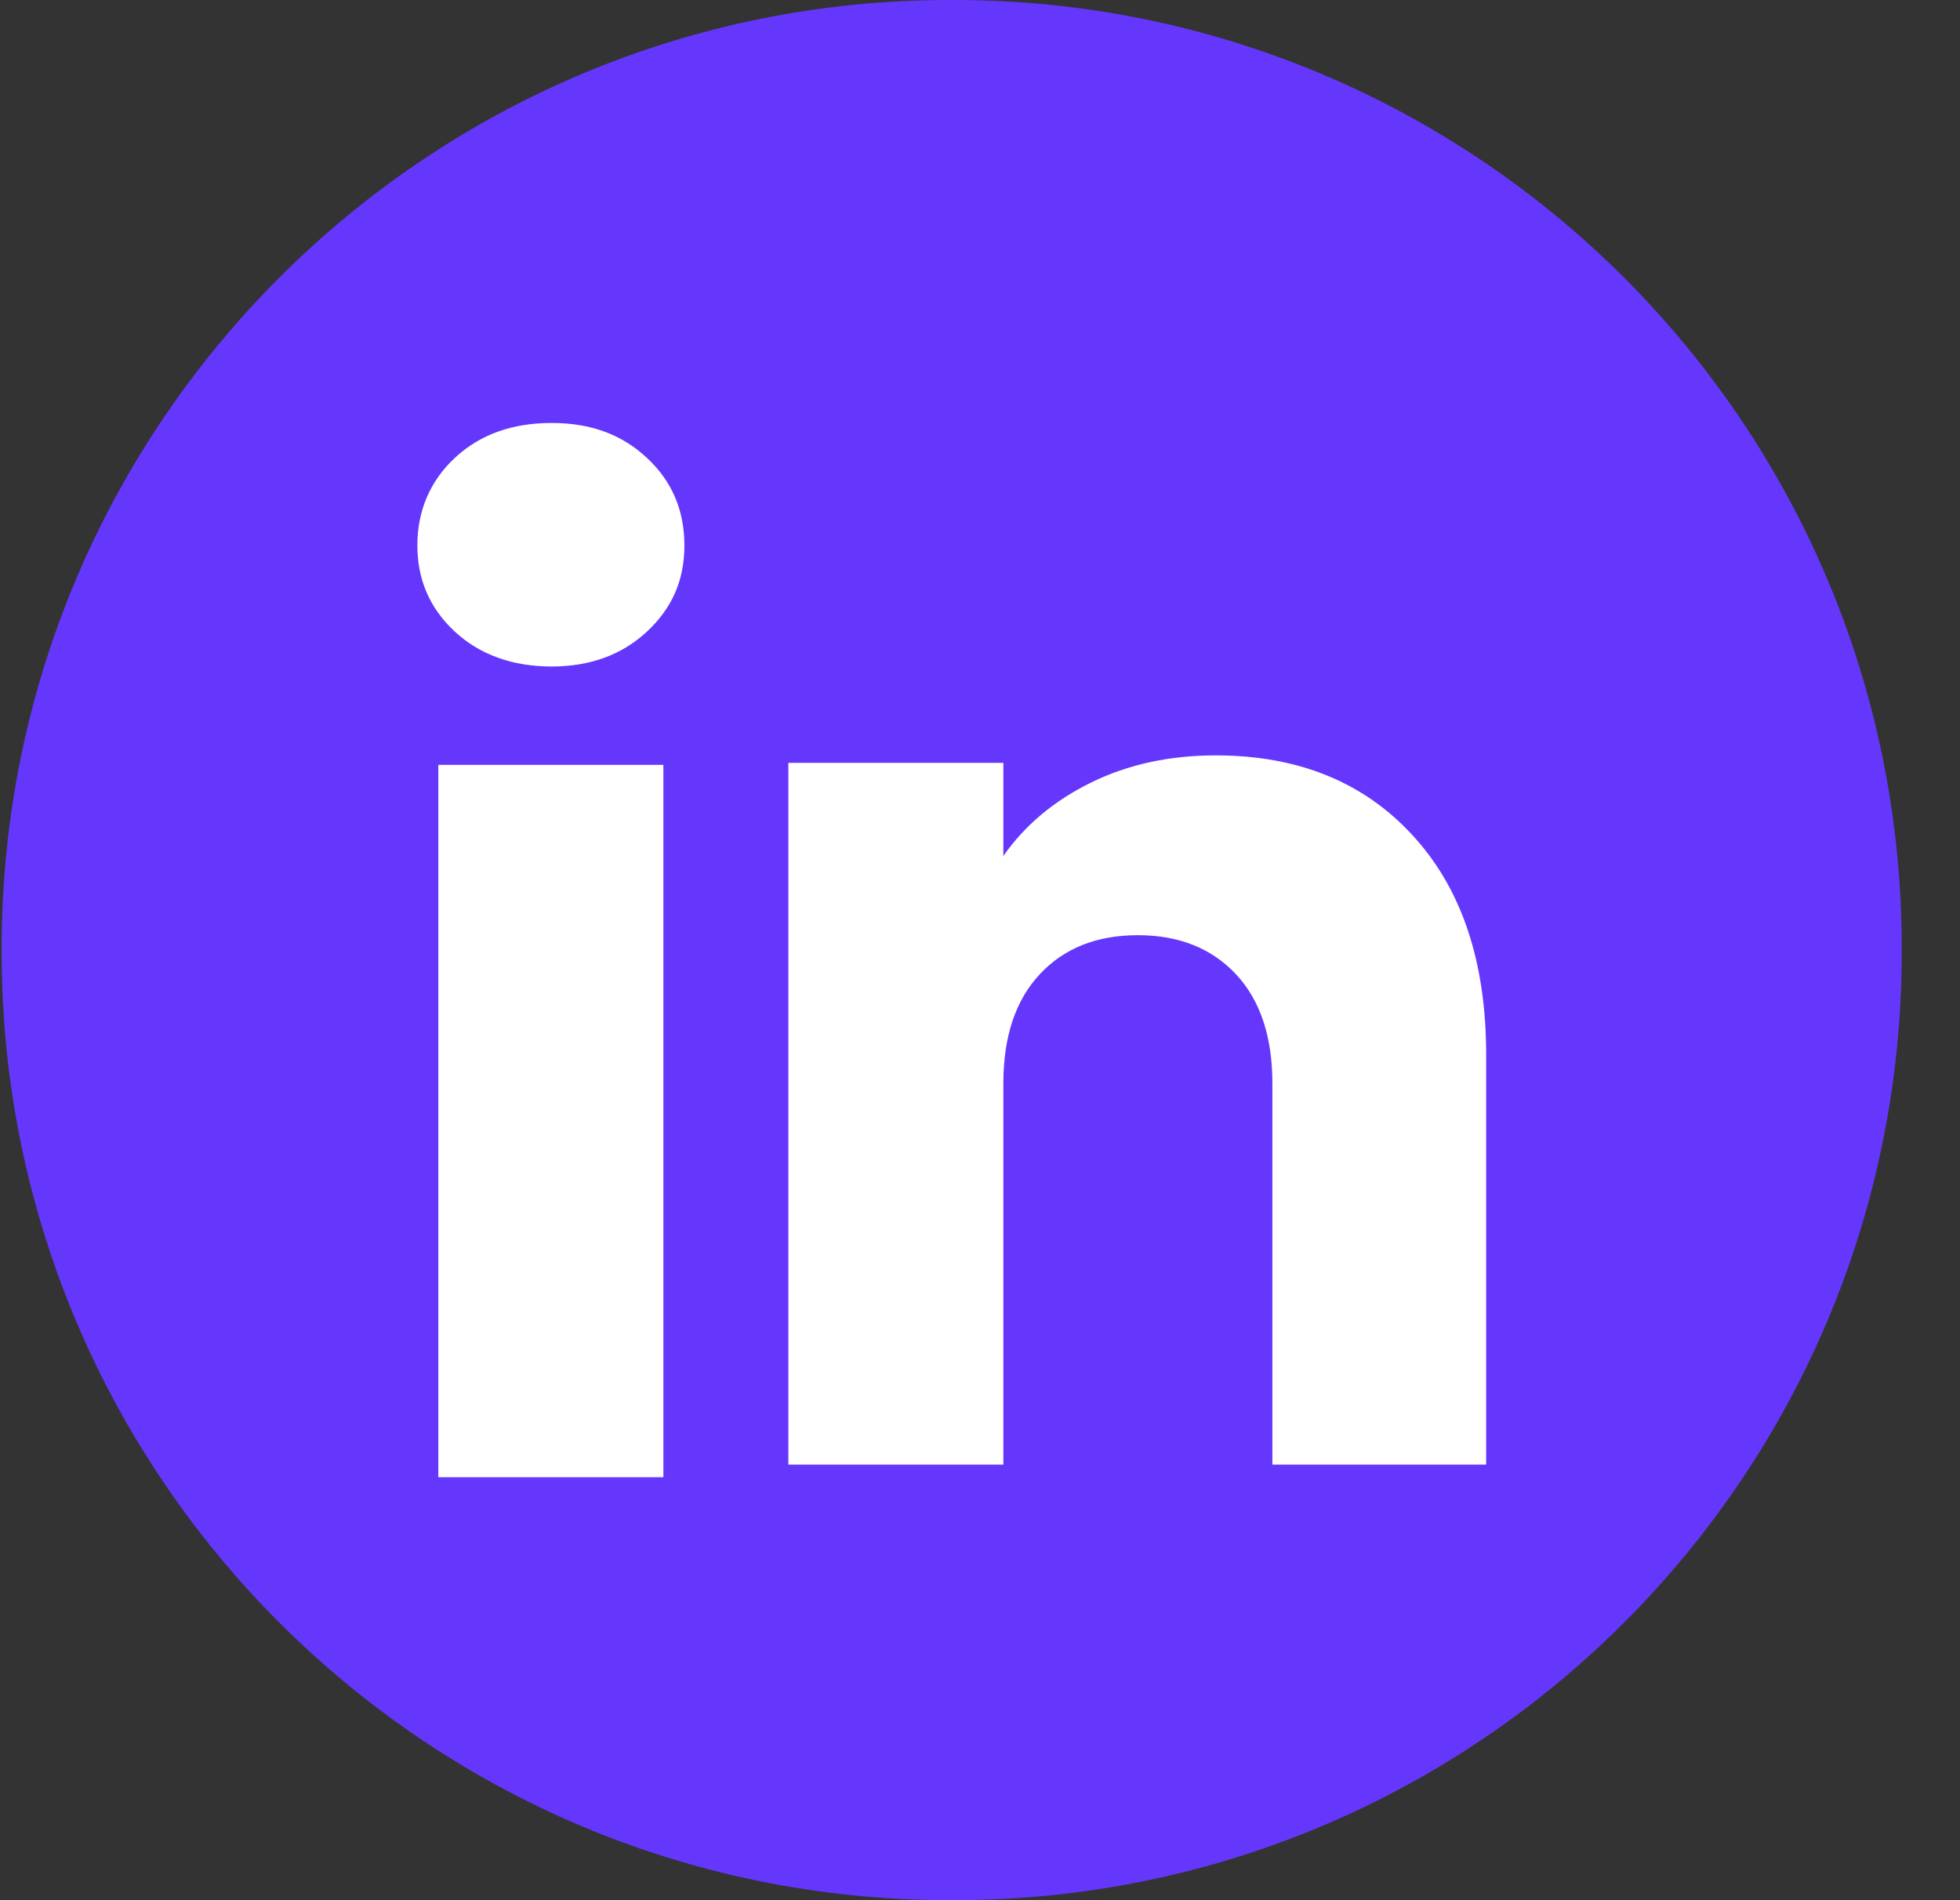
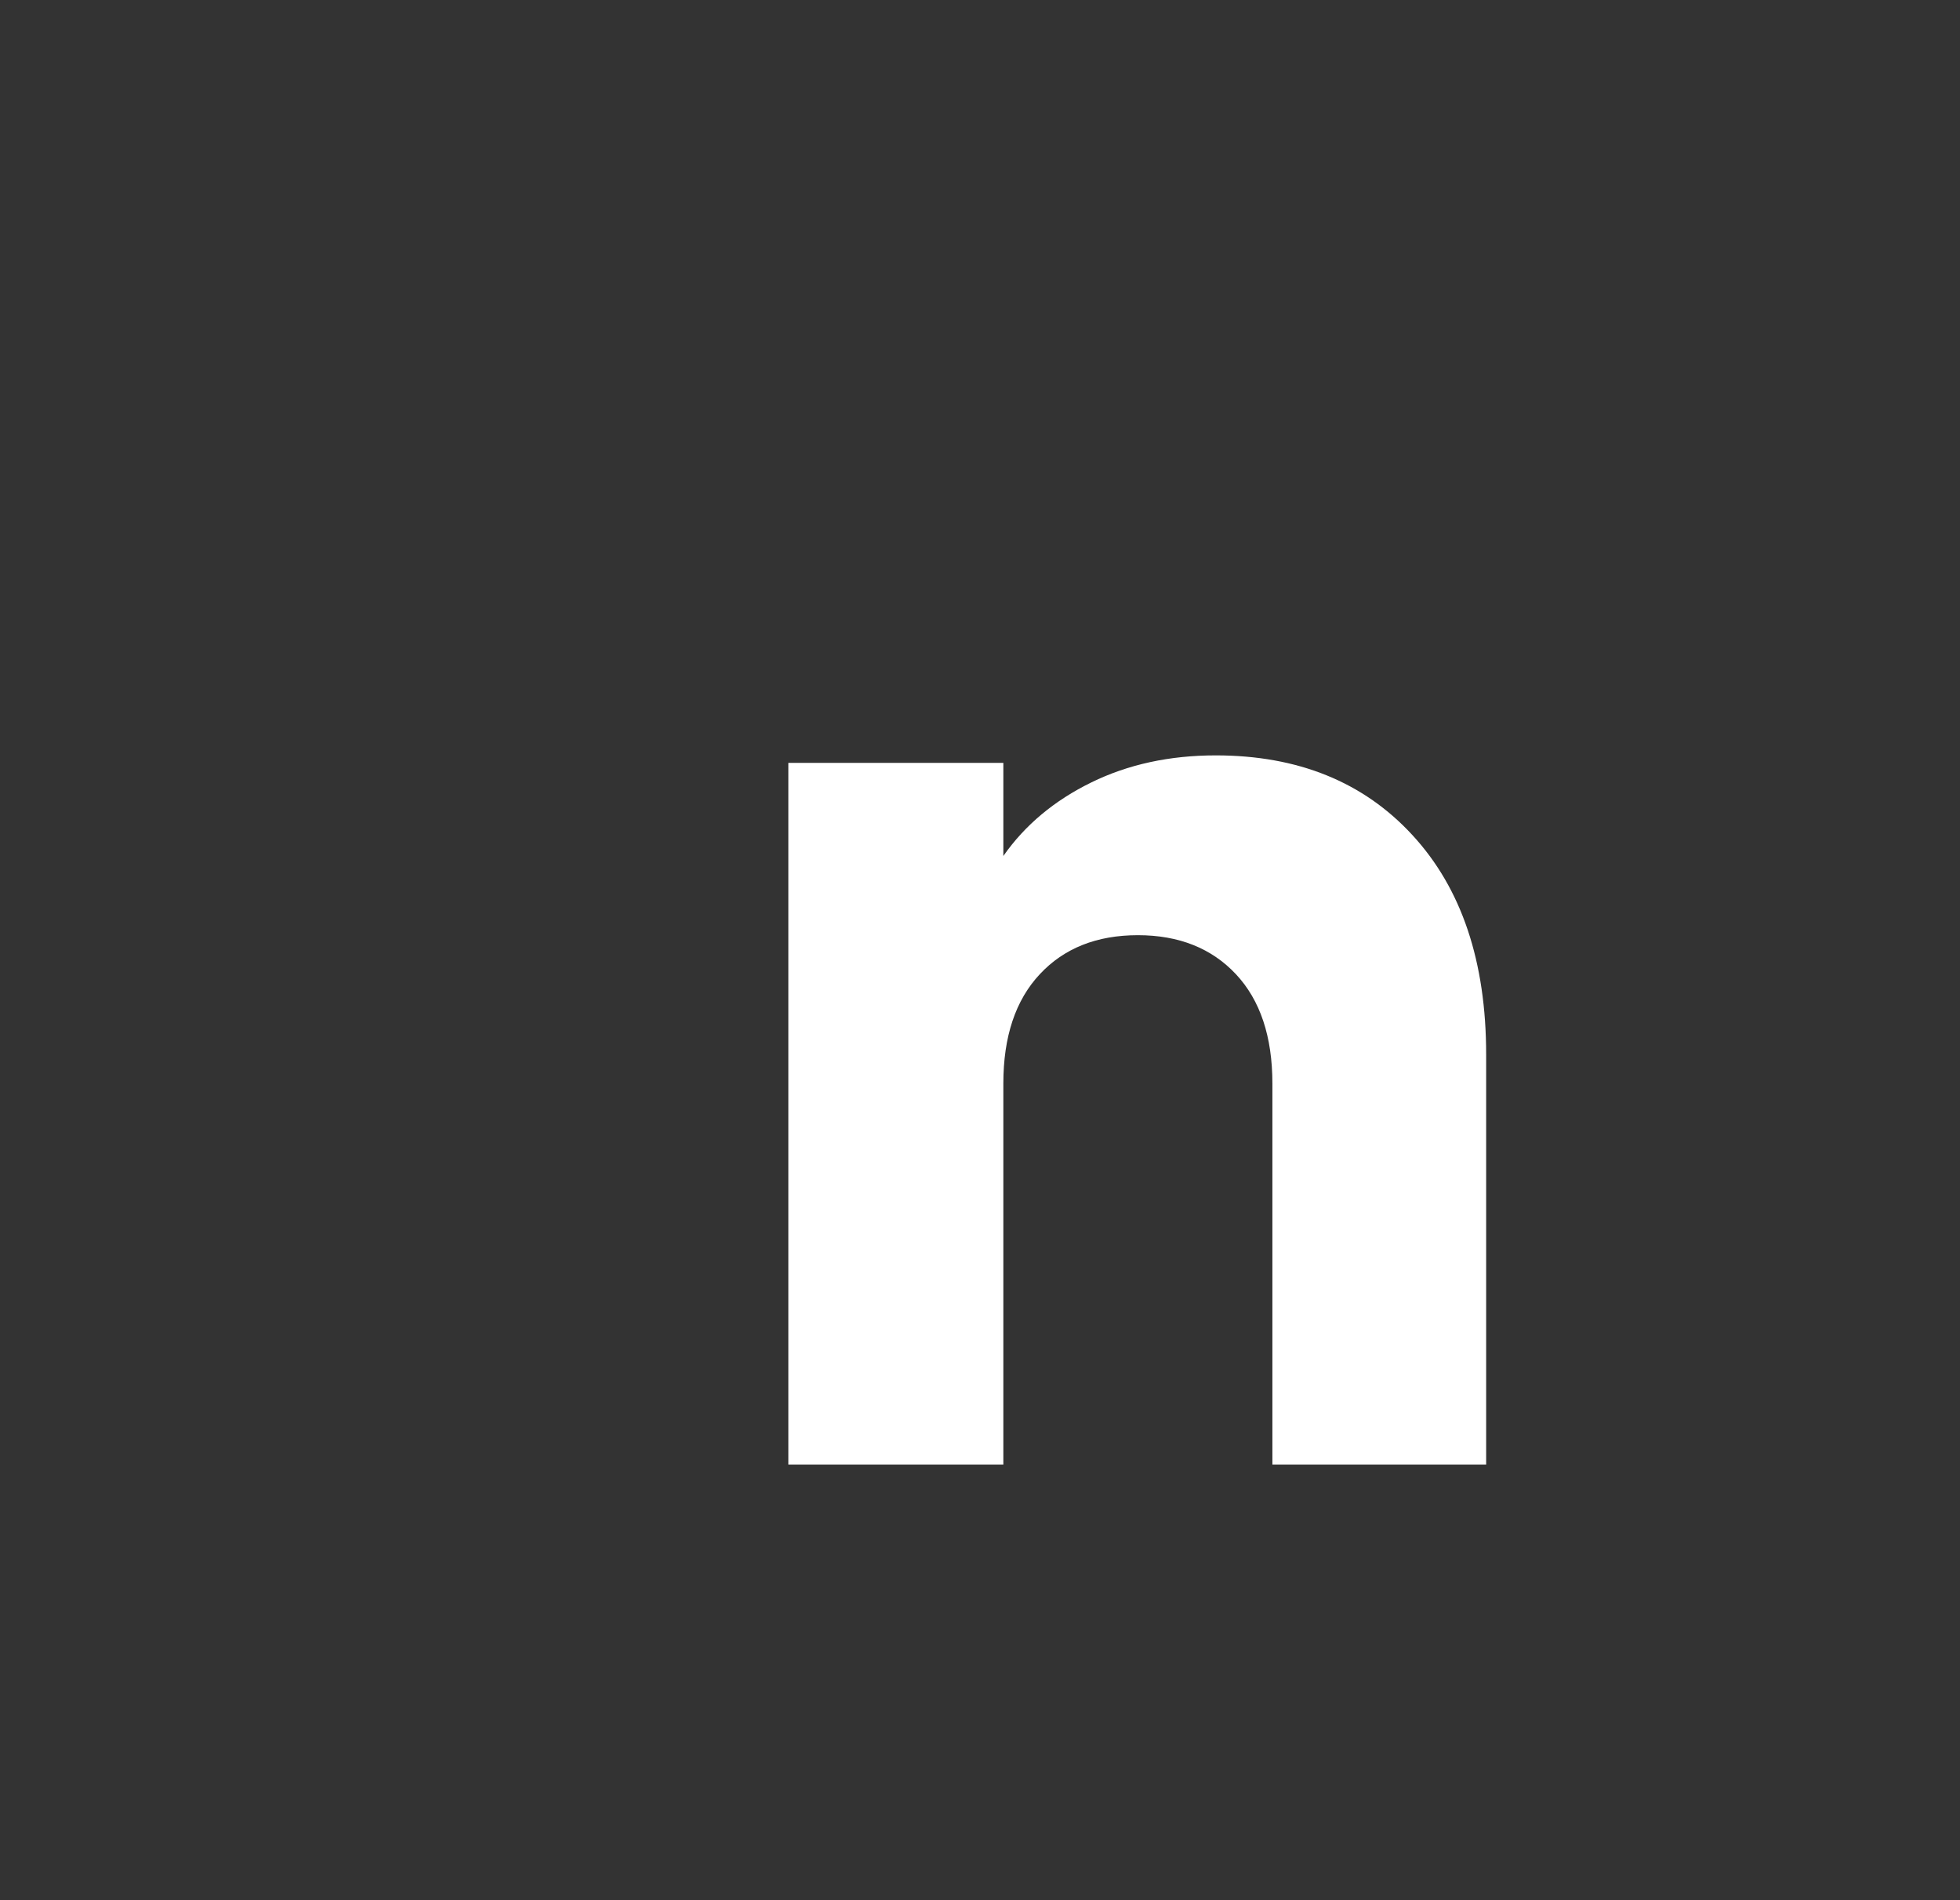
<svg xmlns="http://www.w3.org/2000/svg" width="33" height="32" viewBox="0 0 33 32" fill="none">
  <rect x="0" y="0" width="33" height="32" fill="#333333" stroke="none" />
-   <path d="M16.06 0H15.987C7.173 0 0.028 7.147 0.028 15.964V16.036C0.028 24.853 7.173 32 15.987 32H16.06C24.874 32 32.019 24.853 32.019 16.036V15.964C32.019 7.147 24.874 0 16.06 0Z" fill="#6537FD" />
-   <path d="M7.658 10.637C7.236 10.245 7.027 9.761 7.027 9.185C7.027 8.609 7.237 8.103 7.658 7.711C8.079 7.319 8.621 7.123 9.286 7.123C9.951 7.123 10.472 7.319 10.892 7.711C11.313 8.102 11.523 8.594 11.523 9.185C11.523 9.776 11.312 10.245 10.892 10.637C10.471 11.028 9.936 11.224 9.286 11.224C8.636 11.224 8.079 11.028 7.658 10.637ZM11.169 12.881V24.877H7.38V12.881H11.169Z" fill="white" />
  <path d="M23.783 14.066C24.609 14.963 25.022 16.194 25.022 17.761V24.665H21.423V18.248C21.423 17.457 21.218 16.843 20.809 16.406C20.4 15.969 19.848 15.749 19.158 15.749C18.468 15.749 17.916 15.967 17.507 16.406C17.098 16.843 16.893 17.457 16.893 18.248V24.665H13.273V12.847H16.893V14.415C17.259 13.892 17.754 13.48 18.375 13.176C18.995 12.872 19.694 12.721 20.47 12.721C21.853 12.721 22.959 13.169 23.783 14.066Z" fill="white" />
</svg>